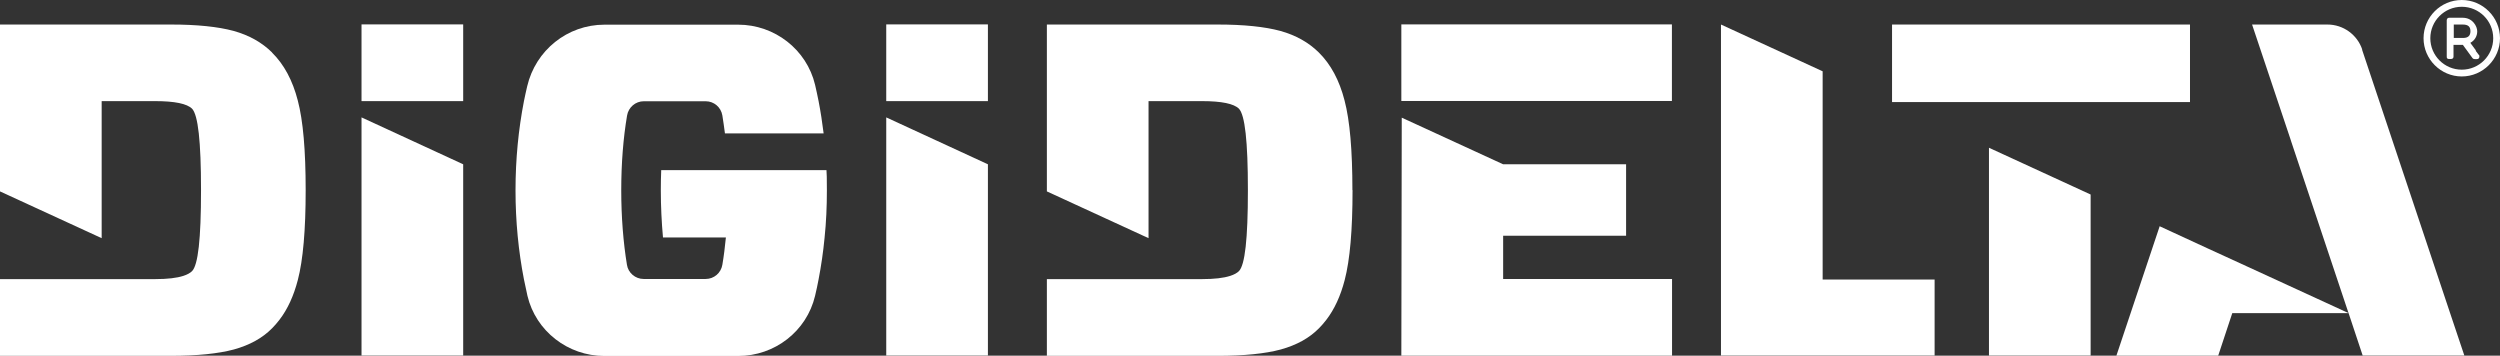
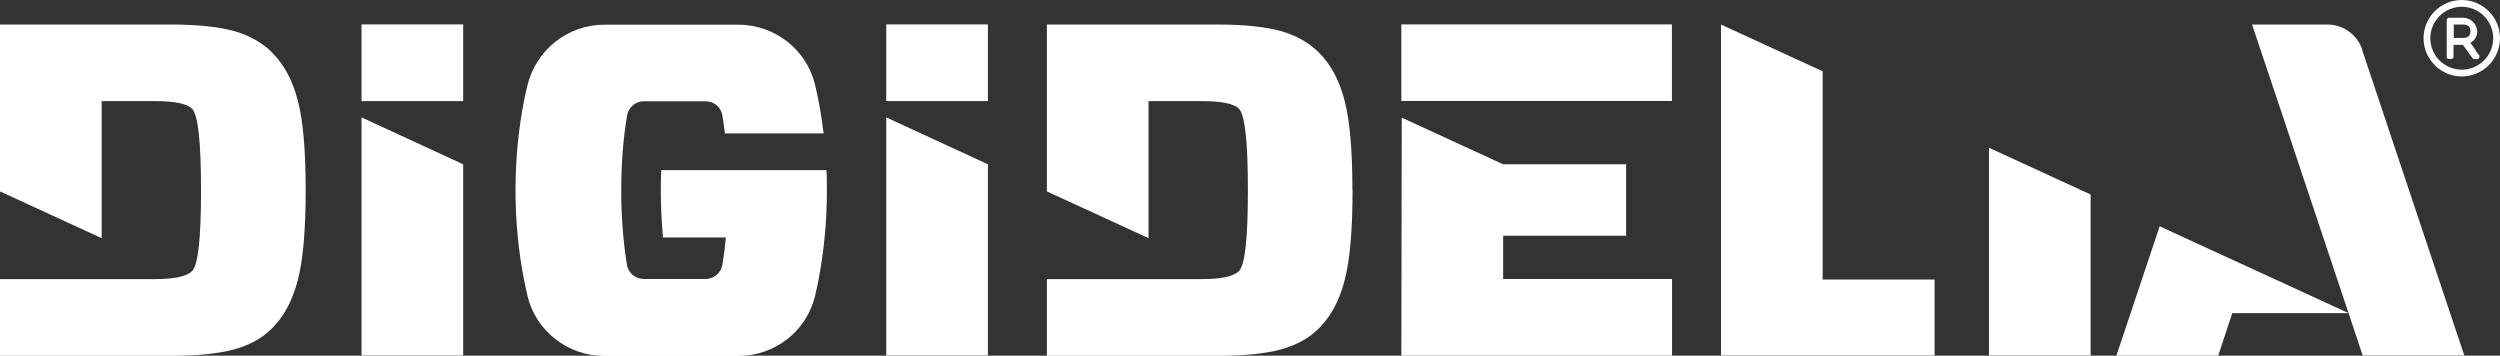
<svg xmlns="http://www.w3.org/2000/svg" id="Layer_1" version="1.1" viewBox="0 0 1844.3 262.4">
  <rect x="0" y="0" width="1844.3" height="262.4" fill="#333333" stroke="none" />
  <defs>
    <style>
      .st0 {
        fill: #fff;
      }
    </style>
  </defs>
  <polygon class="st0" points="1628.1 183 1593.2 166.9 1593.1 166.8 1593.1 166.9 1593.2 167 1571.8 231 1561.3 262.4 1636.4 262.4 1646.8 231 1732.6 231 1658.2 196.8 1628.1 183" />
  <path class="st0" d="M487.8,125.2c-.2,4.9-.3,9.9-.3,15,0,12.2.6,23.9,1.6,35h46.4c-.7,7-1.5,13.7-2.6,20.1-1,6.1-6.2,10.5-12.3,10.5h-45.8c-6.1,0-11.4-4.5-12.3-10.5-2.7-16.5-4.2-35.2-4.2-55s1.5-38.6,4.3-55.1c1-6,6.2-10.5,12.3-10.5h45.7c6.1,0,11.3,4.4,12.3,10.5.7,4.3,1.3,8.7,1.9,13.2h72.8c-1-8.1-2.2-16-3.7-23.7-.8-4.1-1.7-8.2-2.6-12.1-6.2-26.1-29.9-44.4-56.7-44.4h-98.7c-27.3,0-50.8,18.9-57,45.5-.9,3.6-1.6,7.3-2.4,11-4,20.6-6.2,42.7-6.2,65.7s2.2,45,6.2,65.6c.8,4.1,1.7,8.2,2.6,12.2,6.2,26.1,29.9,44.4,56.7,44.4h98.8c26.9,0,50.5-18.2,56.7-44.4,1-4,1.8-8.1,2.6-12.2,1.9-9.9,3.4-20.1,4.4-30.6,1.2-11.4,1.7-23,1.7-34.9s-.1-10.1-.3-15h-121.9Z" />
  <polygon class="st0" points="653.8 262.3 728.8 262.3 728.8 121.2 653.8 86.6 653.8 262.3" />
  <rect class="st0" x="266.7" y="18" width="75" height="56.6" />
  <rect class="st0" x="653.8" y="18" width="75" height="56.6" />
  <polygon class="st0" points="1233.5 205.8 1108.9 205.8 1108.9 173.9 1199.6 173.9 1199.6 121.2 1108.9 121.2 1034.1 86.8 1033.8 262.4 1233.5 262.4 1233.5 205.8" />
  <path class="st0" d="M997.7,140.2c0-29.3-1.9-51.3-5.8-66.1-3.8-14.8-10.1-26.6-19-35.4-7.5-7.4-16.9-12.7-28.4-15.9-11.5-3.1-26.9-4.7-46.2-4.7h-126v123.1l75,34.5v-101.1h39.5c14.4,0,23.5,1.9,27.2,5.6,4.4,4.7,6.6,23.8,6.6,60.1s-2.2,55.2-6.6,59.7c-1.4,1.4-3.6,2.6-6.4,3.5-4.9,1.6-11.8,2.4-20.8,2.4h-114.5v56.6h126c19.5,0,35.1-1.6,46.6-4.7,11.5-3.2,20.9-8.3,28.1-15.6,1.9-1.9,3.7-4,5.4-6.2,6.1-7.9,10.6-17.8,13.6-29.4,3.9-14.9,5.8-37,5.8-66.3Z" />
  <path class="st0" d="M200.7,38.7c-7.5-7.4-16.9-12.7-28.4-15.9-11.5-3.1-26.9-4.7-46.2-4.7H0v123.1l75,34.5v-101.1h39.5c14.4,0,23.5,1.9,27.2,5.6,4.4,4.7,6.6,23.8,6.6,60.1s-2.2,55.2-6.6,59.7c-1.4,1.4-3.6,2.6-6.4,3.5-4.9,1.6-11.8,2.4-20.8,2.4H0v56.6h126c19.5,0,35-1.6,46.6-4.7,11.5-3.2,20.9-8.3,28.1-15.6,1.9-1.9,3.7-4,5.4-6.2,6.1-7.9,10.6-17.8,13.6-29.4,3.9-14.9,5.8-37,5.8-66.3s-1.9-51.3-5.8-66.1c-3.8-14.8-10.1-26.6-19-35.4Z" />
  <polygon class="st0" points="1344.6 52.6 1269.6 18.1 1269.6 262.3 1427.2 262.3 1427.2 206.2 1344.6 206.2 1344.6 52.6" />
-   <rect class="st0" x="1395.8" y="18.1" width="219.8" height="57.2" />
  <polygon class="st0" points="1542.3 262.3 1542.3 143.5 1467.3 109 1467.3 262.3 1542.3 262.3" />
  <rect class="st0" x="1033.8" y="18" width="199.6" height="56.5" />
  <polygon class="st0" points="266.7 262.3 341.7 262.3 341.7 121.2 266.7 86.6 266.7 262.3" />
  <path class="st0" d="M1742.7,36.6c-3.7-11-14-18.5-25.7-18.5h-55.6l28.3,84.5h0s.5,1.6.5,1.6l42.2,126.3.2.5h0s10.4,31.3,10.4,31.3h75l-10.5-31.3-65-194.5Z" />
  <path class="st0" d="M1816.1,0c-15.6,0-28.2,12.7-28.2,28.2s12.7,28.2,28.2,28.2,28.2-12.7,28.2-28.2-12.7-28.2-28.2-28.2ZM1816.1,51.4c-12.8,0-23.2-10.4-23.2-23.2s10.4-23.2,23.2-23.2,23.2,10.4,23.2,23.2-10.4,23.2-23.2,23.2Z" />
  <path class="st0" d="M1826.6,37.3c-1.5-2.1-3.1-4.3-4.2-5.7,3.2-1.7,5.1-4.9,5.1-8.5s-3.3-10-10.7-10h-9.9c-.2,0-.8,0-1.3.4-.4.4-.6.9-.6,1.5v26.5c0,.7,0,1.2.4,1.6.3.3.7.4,1.1.4h1.6c1.7,0,1.9-1.1,1.9-1.9v-8.5h6.9l7,9.6c.5.7,1,.9,2,.9h1.4c1.1,0,1.8-.7,1.8-1.9s-.3-1-.6-1.4l-2.2-2.9ZM1817,28h-6.8v-9.9h6.6c3.9,0,5.7,1.5,5.7,4.9s-1.8,5-5.4,5Z" />
</svg>